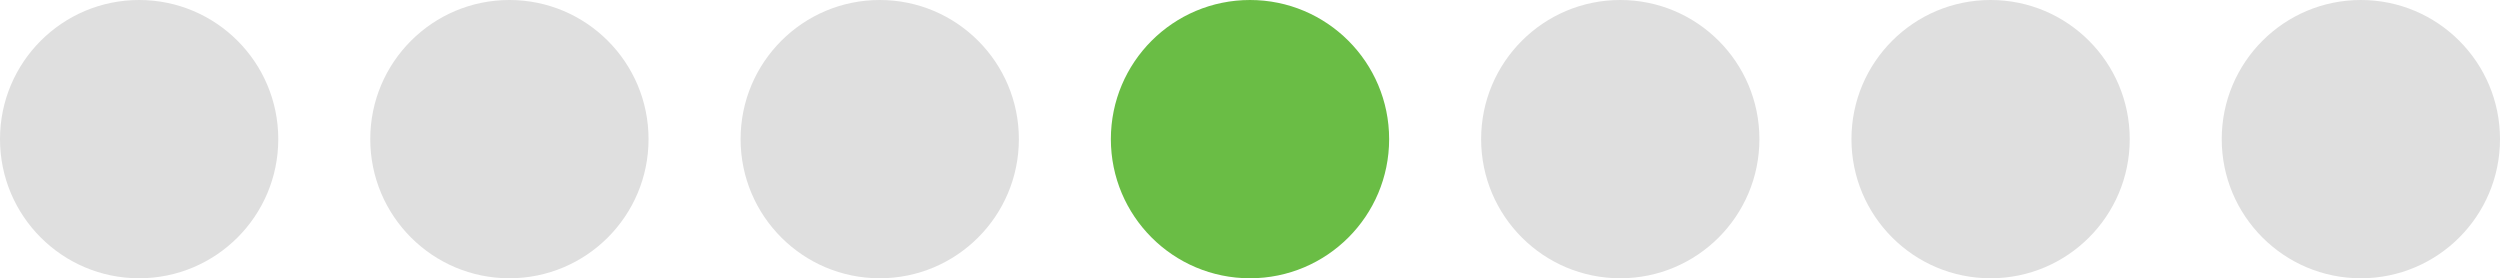
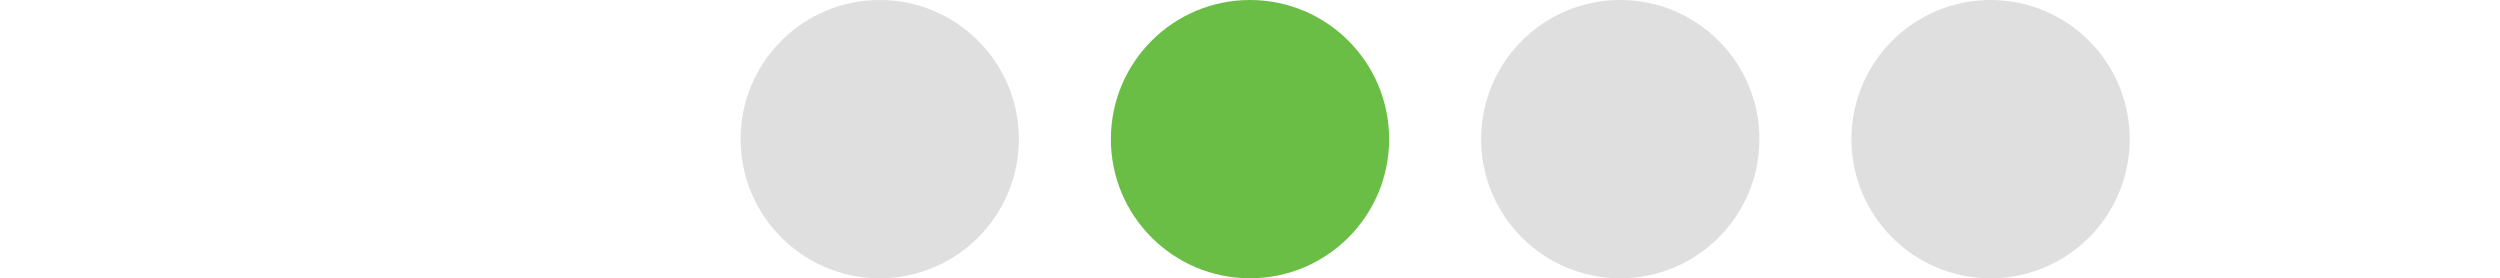
<svg xmlns="http://www.w3.org/2000/svg" id="Layer_1" data-name="Layer 1" viewBox="0 0 414.16 46.1">
  <defs>
    <style>      .cls-1 {        fill: #6abd45;      }      .cls-2 {        fill: #dfdfdf;      }    </style>
  </defs>
-   <circle class="cls-2" cx="23.05" cy="23.05" r="23.05" />
-   <circle class="cls-2" cx="84.39" cy="23.05" r="23.05" />
  <circle class="cls-2" cx="145.74" cy="23.05" r="23.05" />
  <circle class="cls-1" cx="207.08" cy="23.05" r="23.05" />
  <circle class="cls-2" cx="268.42" cy="23.05" r="23.05" />
  <circle class="cls-2" cx="329.77" cy="23.05" r="23.05" />
-   <circle class="cls-2" cx="391.11" cy="23.05" r="23.05" />
</svg>